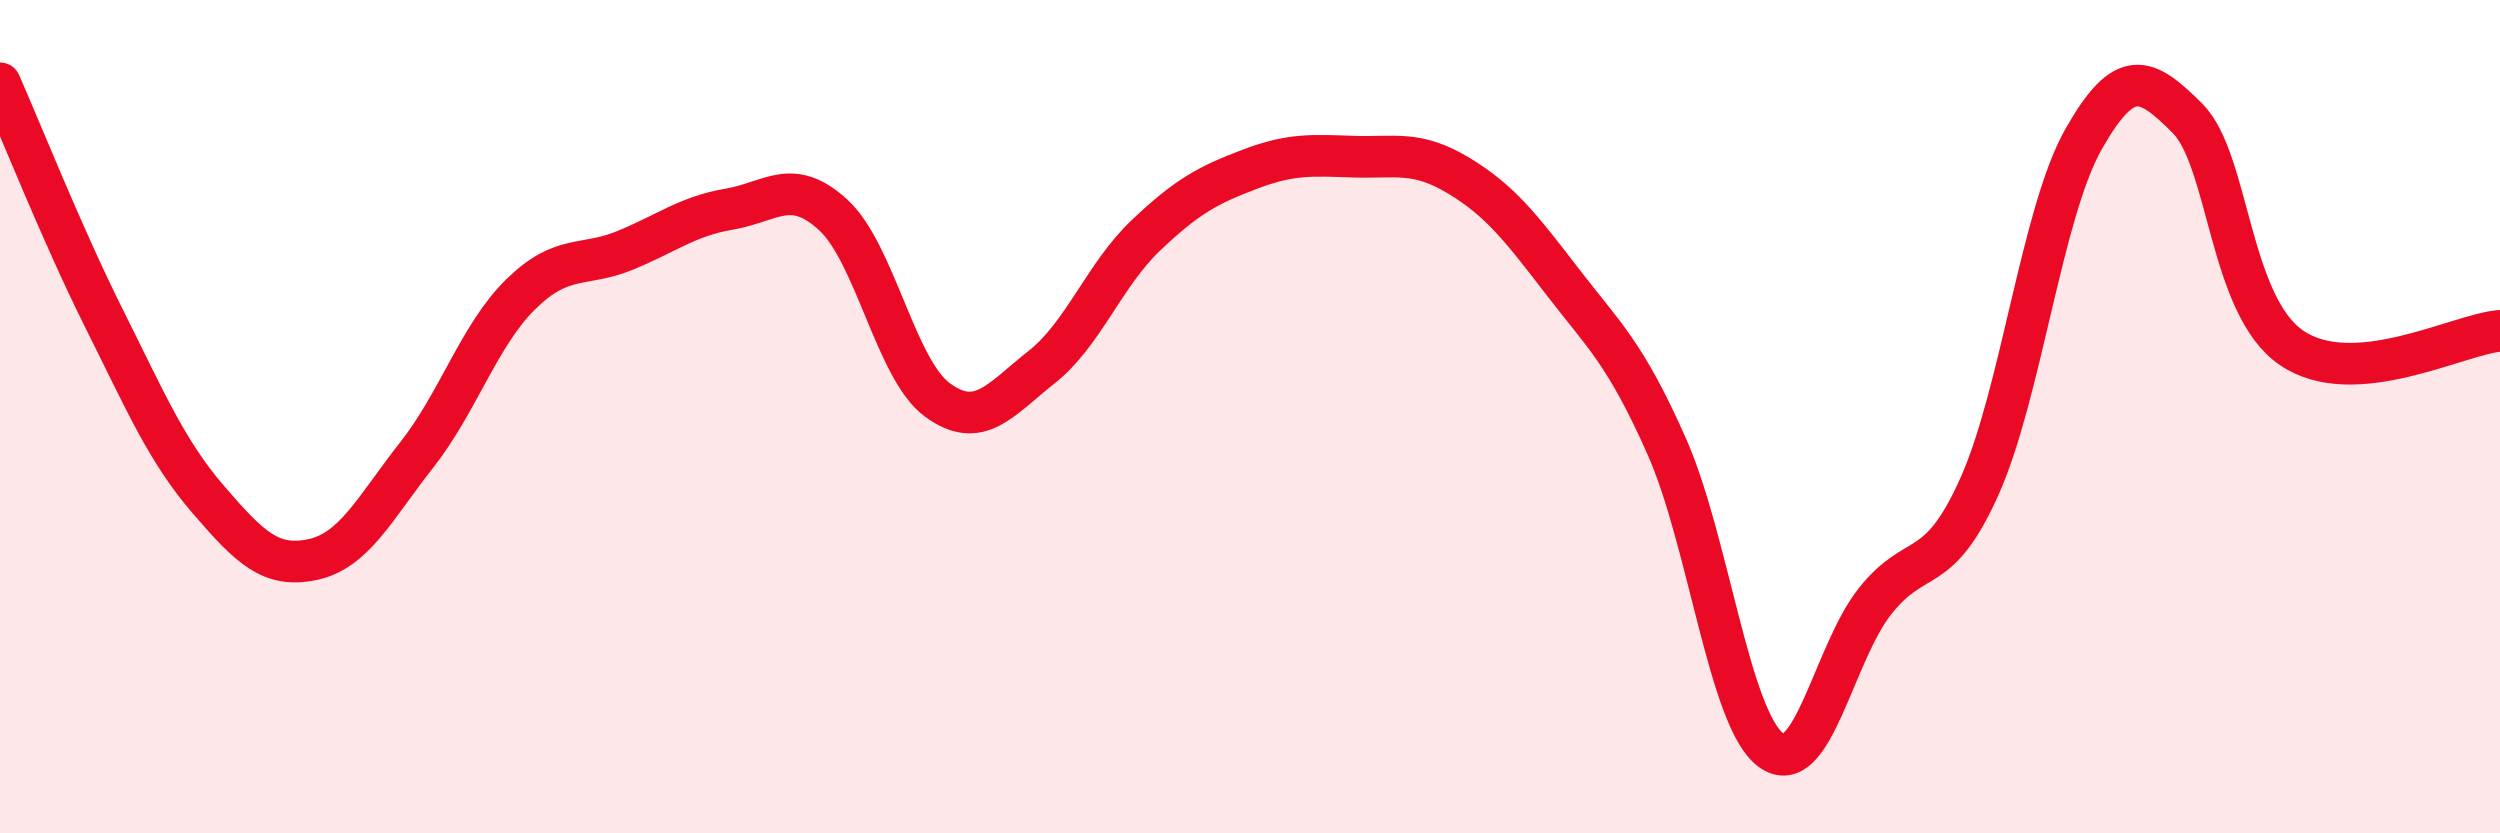
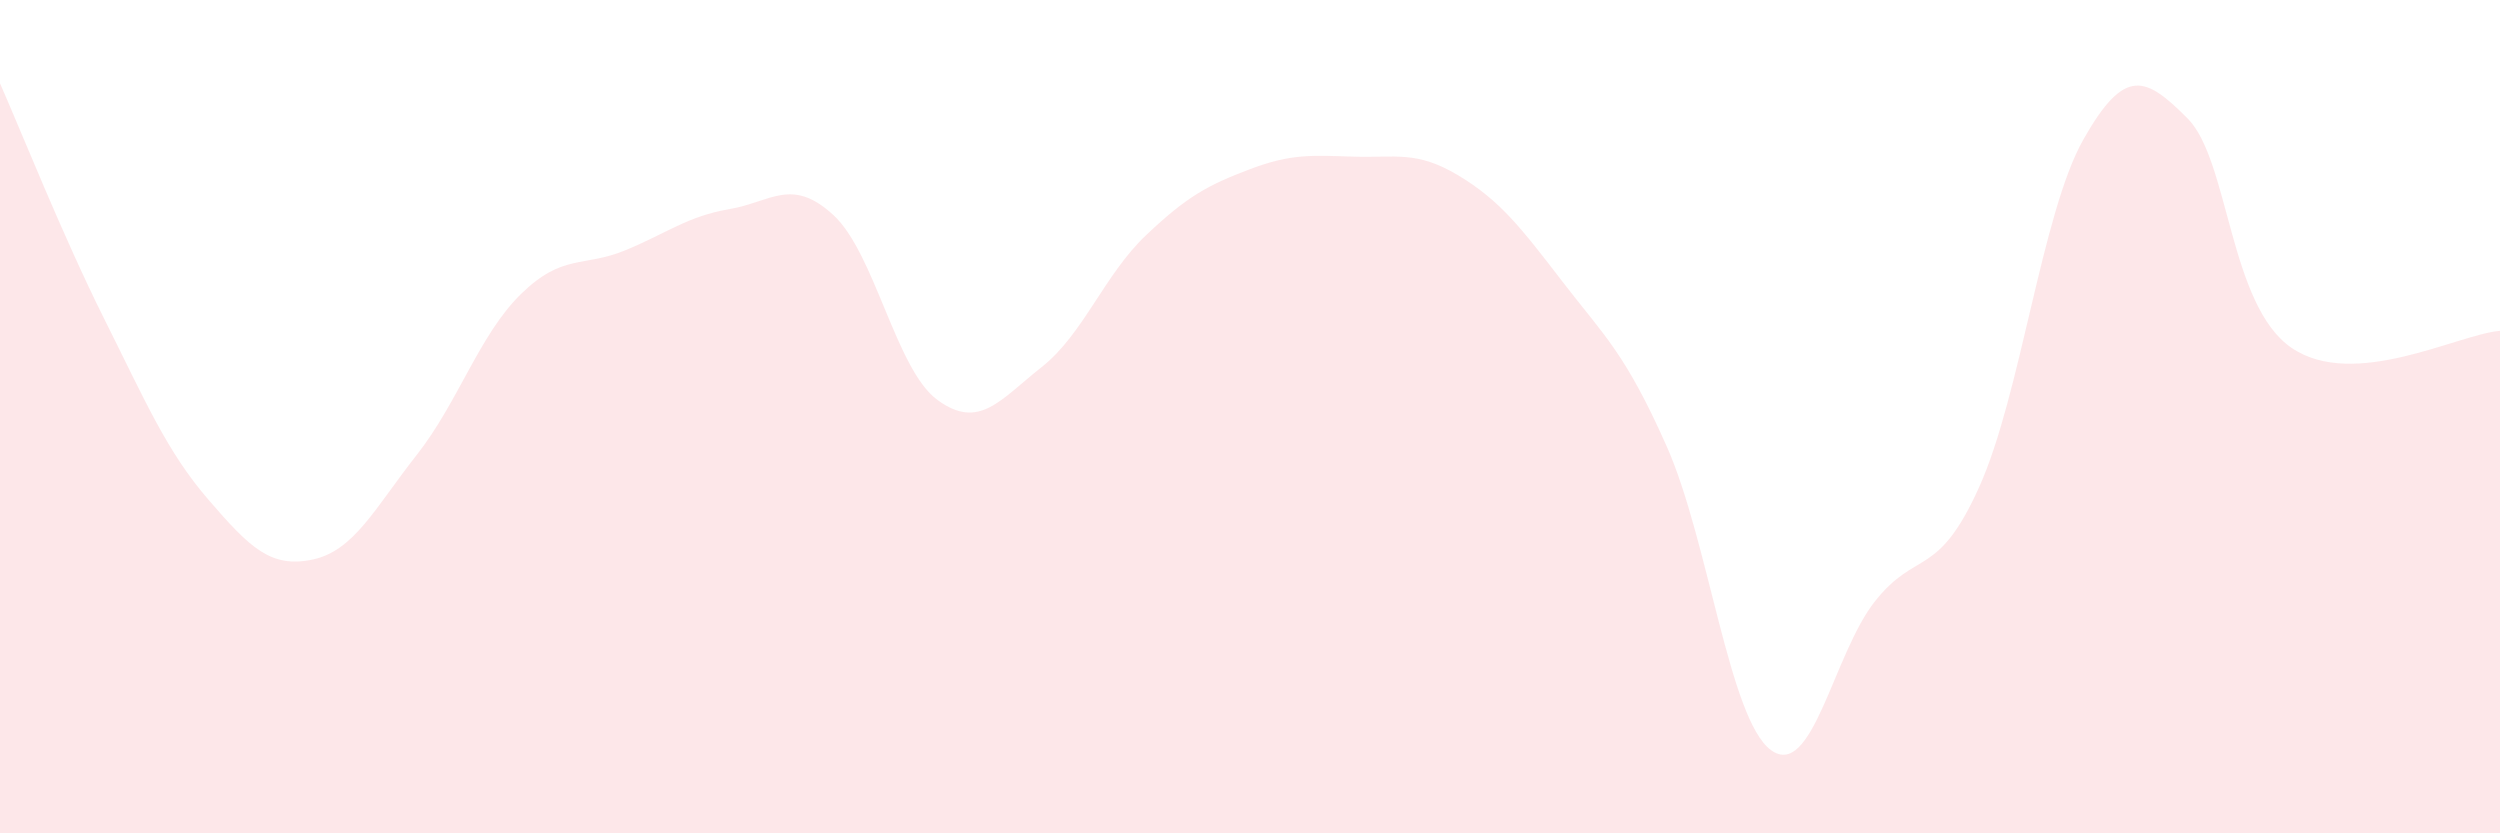
<svg xmlns="http://www.w3.org/2000/svg" width="60" height="20" viewBox="0 0 60 20">
  <path d="M 0,2 C 0.5,3.13 1.5,5.65 2.5,7.65 C 3.5,9.65 4,10.83 5,11.99 C 6,13.15 6.5,13.64 7.5,13.43 C 8.5,13.22 9,12.19 10,10.92 C 11,9.65 11.5,8.04 12.5,7.06 C 13.5,6.08 14,6.42 15,6.01 C 16,5.6 16.5,5.19 17.5,5.02 C 18.5,4.85 19,4.24 20,5.16 C 21,6.08 21.5,8.87 22.5,9.6 C 23.5,10.33 24,9.6 25,8.81 C 26,8.02 26.5,6.6 27.5,5.65 C 28.5,4.7 29,4.44 30,4.06 C 31,3.68 31.5,3.73 32.5,3.76 C 33.5,3.79 34,3.61 35,4.21 C 36,4.81 36.5,5.46 37.5,6.76 C 38.5,8.06 39,8.46 40,10.71 C 41,12.96 41.5,17.26 42.5,18 C 43.5,18.74 44,15.69 45,14.43 C 46,13.17 46.5,13.91 47.5,11.69 C 48.5,9.47 49,5.12 50,3.35 C 51,1.58 51.5,1.84 52.5,2.84 C 53.5,3.84 53.5,7.33 55,8.35 C 56.5,9.37 59,8.02 60,7.94L60 20L0 20Z" fill="#EB0A25" opacity="0.1" stroke-linecap="round" stroke-linejoin="round" />
-   <path d="M 0,2 C 0.5,3.13 1.5,5.65 2.5,7.65 C 3.5,9.65 4,10.83 5,11.99 C 6,13.15 6.5,13.64 7.5,13.43 C 8.5,13.22 9,12.19 10,10.92 C 11,9.65 11.5,8.04 12.5,7.06 C 13.5,6.08 14,6.42 15,6.01 C 16,5.6 16.5,5.19 17.5,5.02 C 18.5,4.85 19,4.24 20,5.16 C 21,6.08 21.5,8.87 22.5,9.6 C 23.5,10.33 24,9.6 25,8.81 C 26,8.02 26.5,6.6 27.5,5.65 C 28.5,4.7 29,4.44 30,4.06 C 31,3.68 31.5,3.73 32.5,3.76 C 33.5,3.79 34,3.61 35,4.21 C 36,4.81 36.5,5.46 37.5,6.76 C 38.5,8.06 39,8.46 40,10.71 C 41,12.96 41.5,17.26 42.5,18 C 43.5,18.74 44,15.69 45,14.43 C 46,13.17 46.5,13.91 47.5,11.69 C 48.5,9.47 49,5.12 50,3.35 C 51,1.58 51.5,1.84 52.5,2.84 C 53.5,3.84 53.5,7.33 55,8.35 C 56.5,9.37 59,8.02 60,7.94" stroke="#EB0A25" stroke-width="1" fill="none" stroke-linecap="round" stroke-linejoin="round" />
</svg>